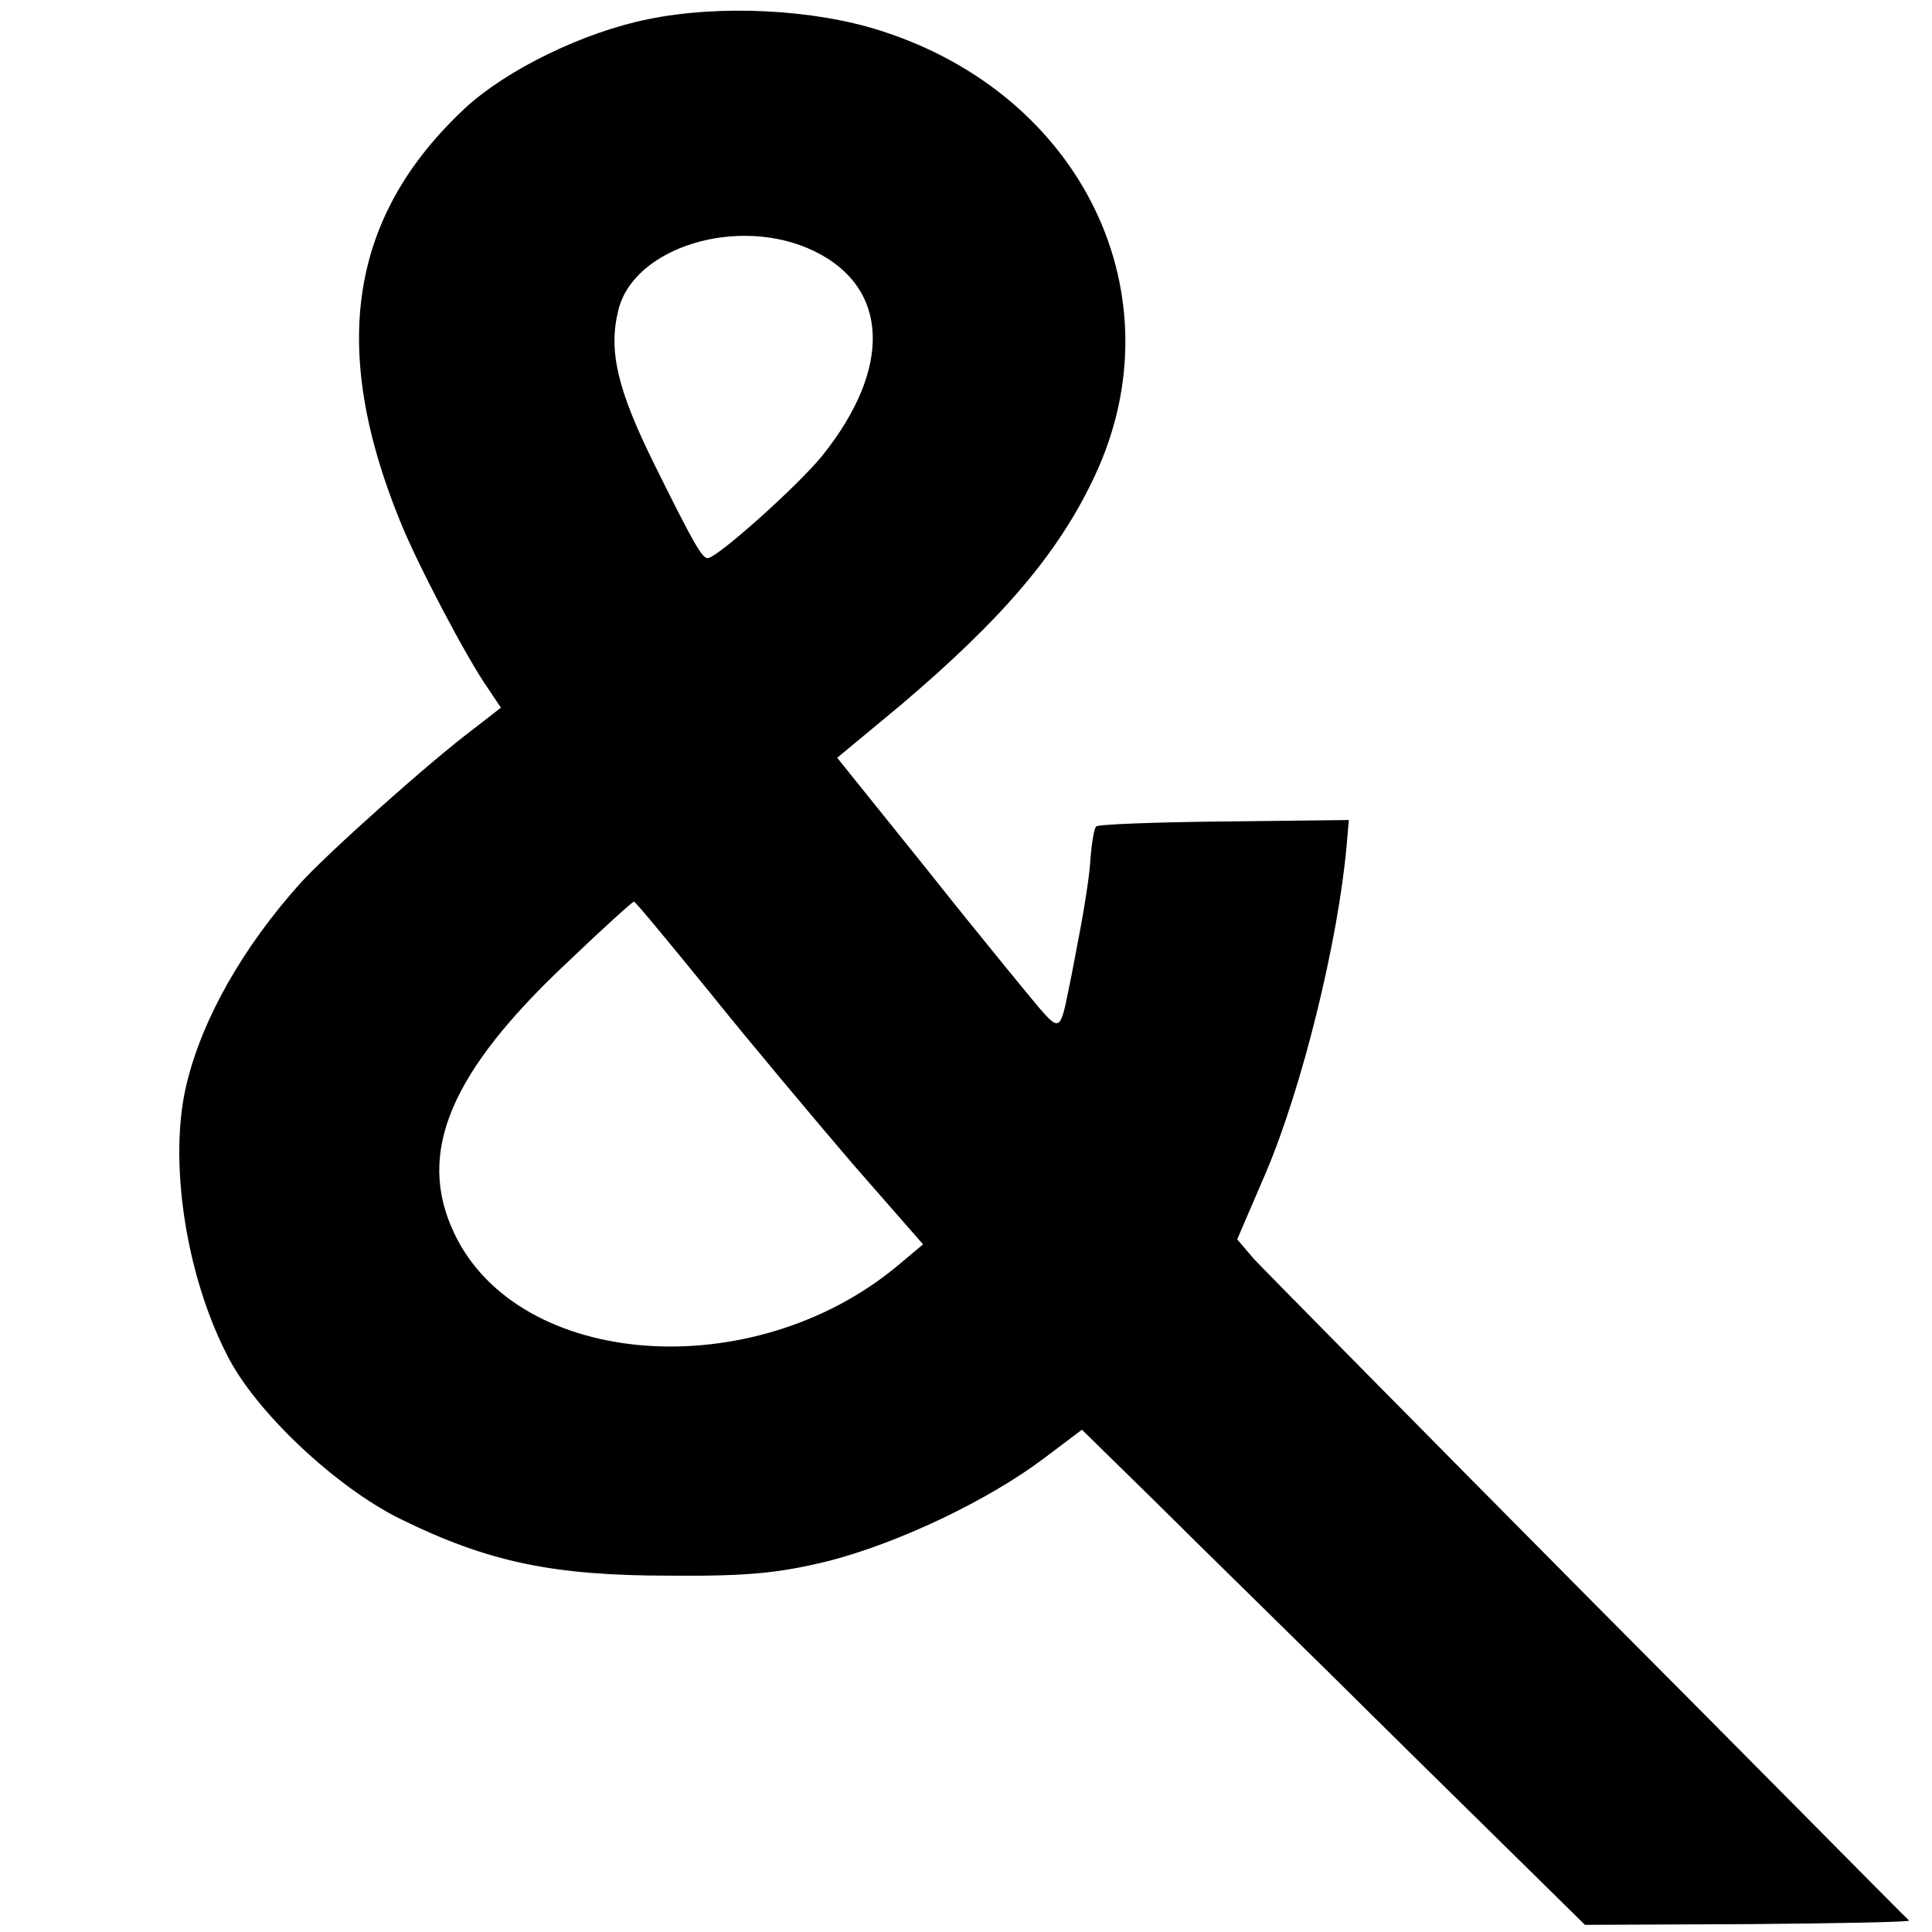
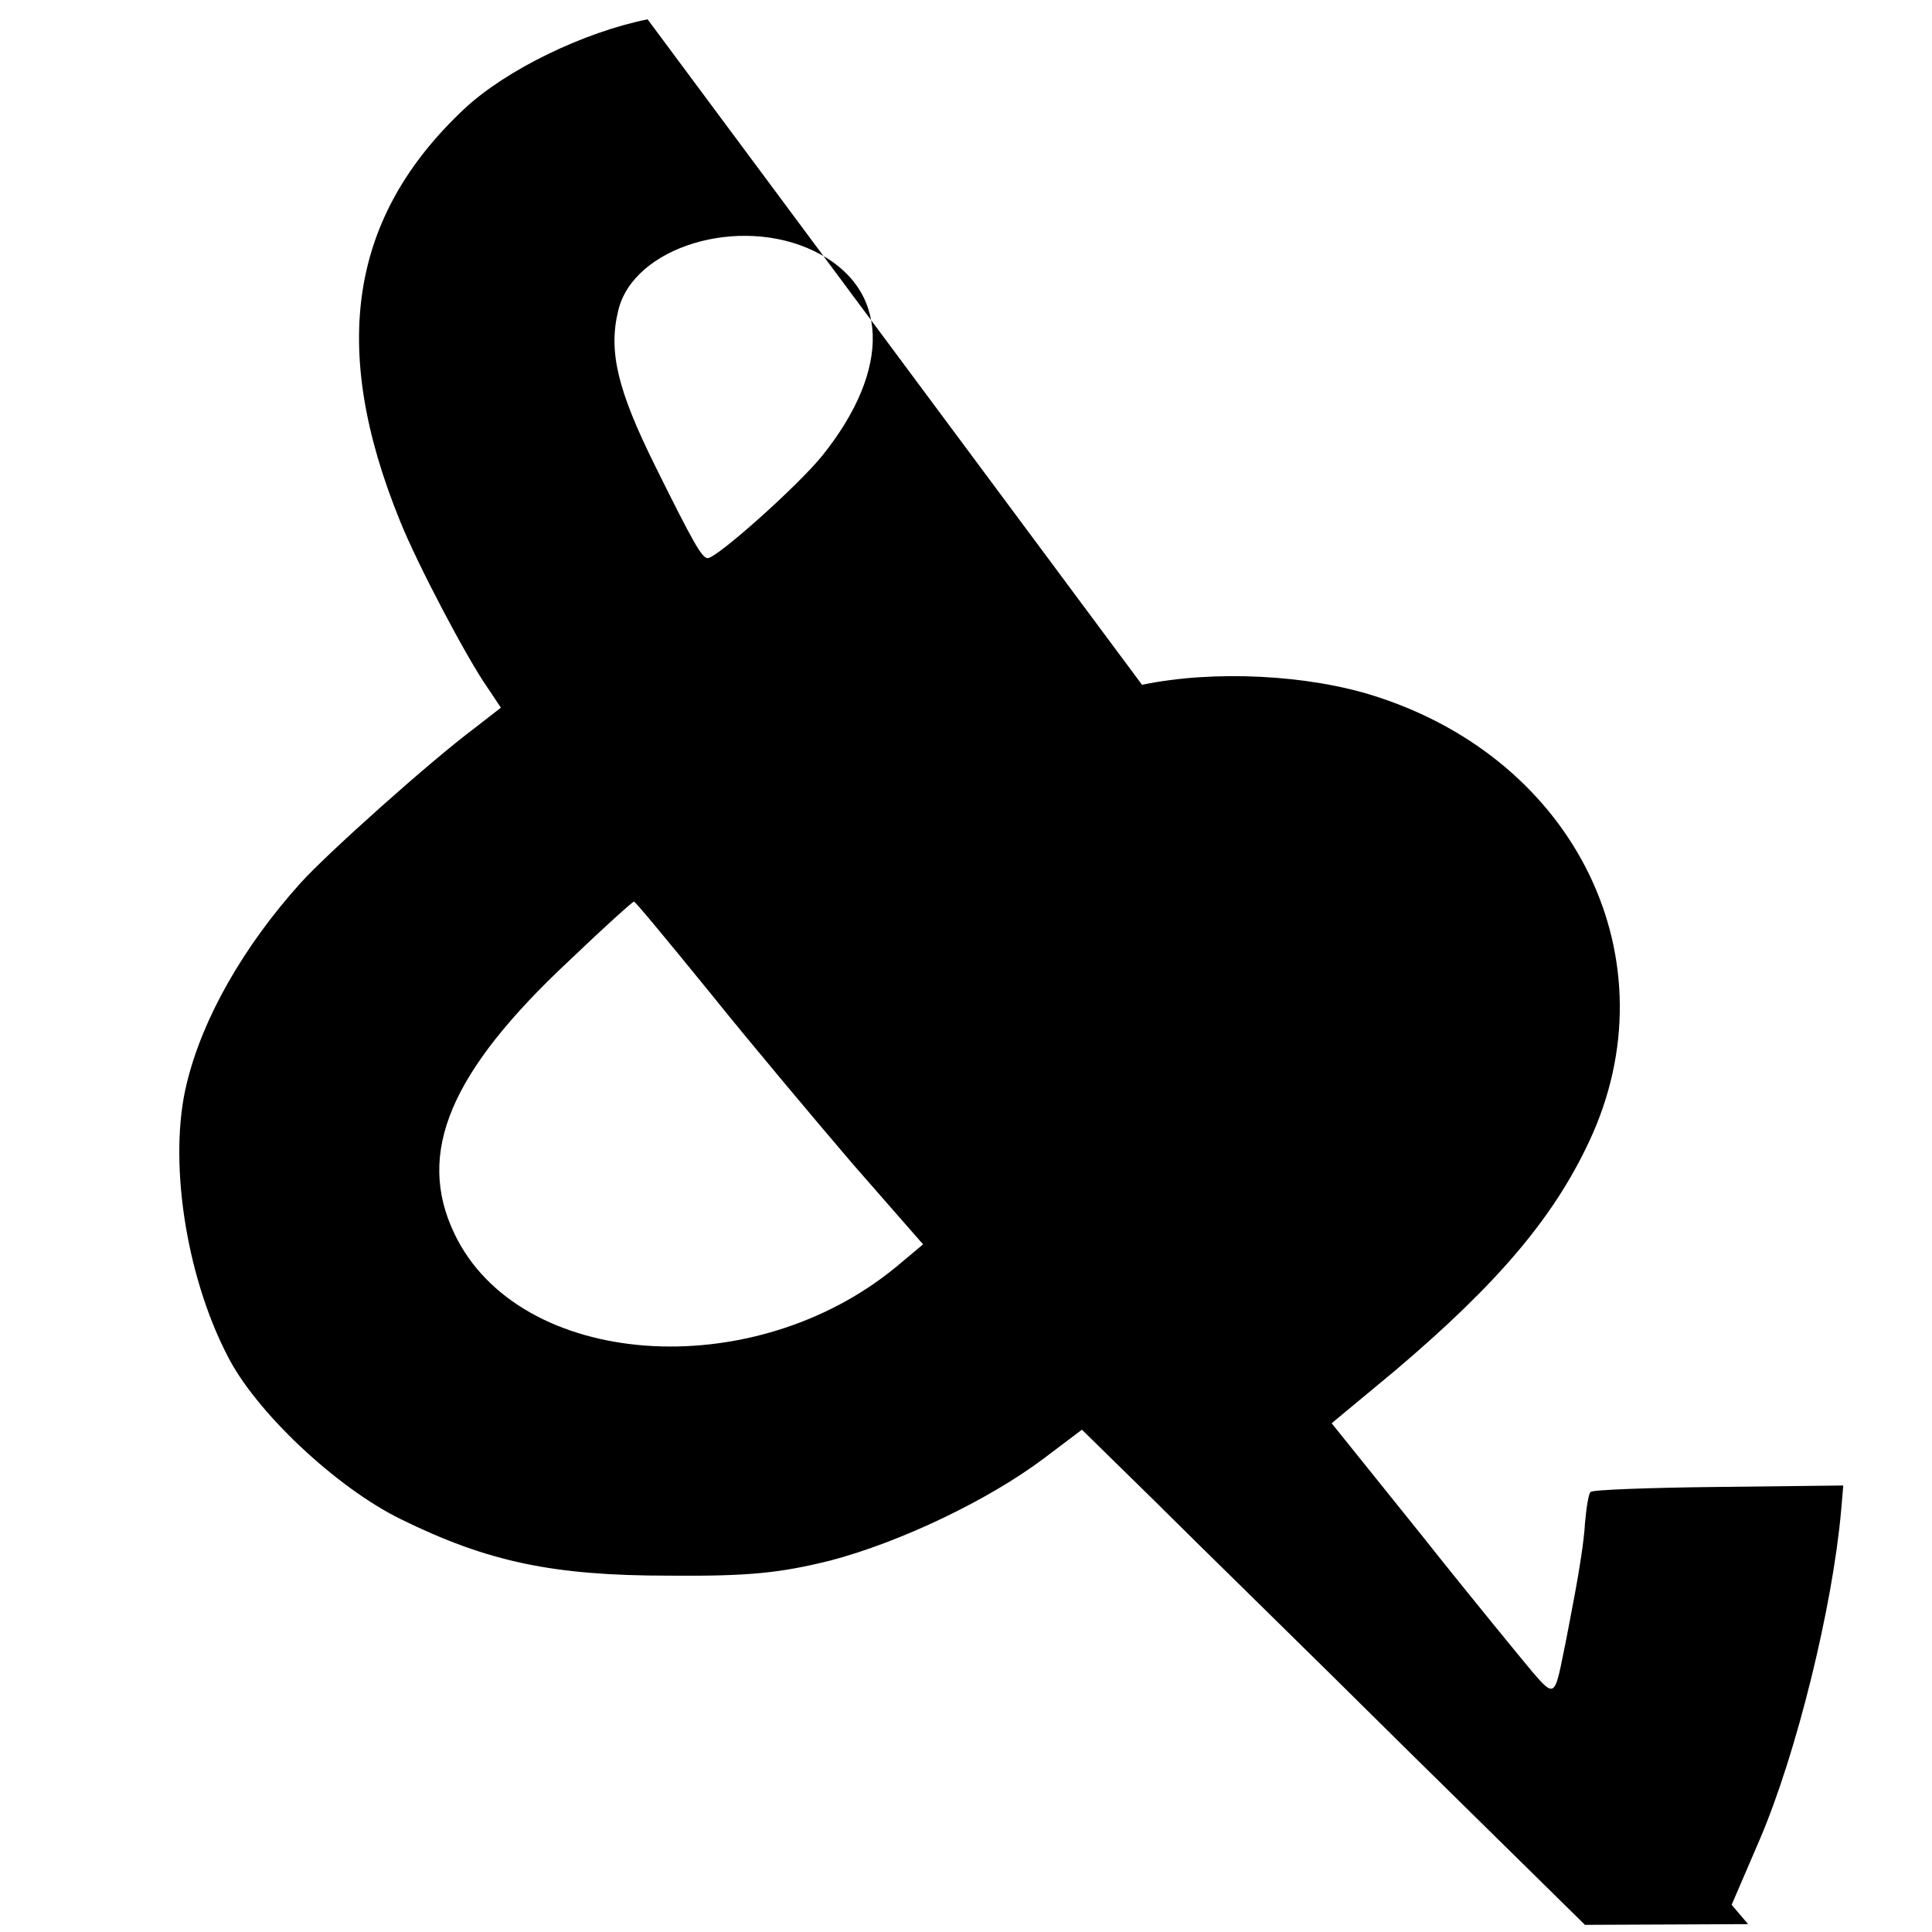
<svg xmlns="http://www.w3.org/2000/svg" version="1.0" width="270pt" height="270pt" viewBox="0 0 270 270" preserveAspectRatio="xMidYMid meet">
  <g transform="translate(0,270) scale(0.1,-0.1)" fill="#000000" stroke="none">
-     <path d="M905 2673 c-89 -18 -197 -70 -256 -125 -160 -150 -189 -333 -90 -576 24 -60 94 -193 123 -234 l18 -27 -36 -28 c-63 -47 -207 -176 -244 -217 -80 -89 -137 -189 -159 -280 -26 -105 -2 -266 56 -379 39 -79 153 -186 243 -230 122 -60 213 -79 375 -79 113 -1 156 4 225 21 99 26 222 85 299 143 l53 40 102 -100 c55 -55 214 -210 351 -346 l250 -246 228 1 c125 1 227 3 225 5 -2 1 -203 205 -448 451 -245 247 -455 460 -468 474 l-23 27 40 93 c51 120 101 323 113 458 l3 35 -174 -2 c-96 -1 -177 -4 -179 -7 -3 -2 -6 -22 -8 -44 -1 -22 -8 -66 -14 -98 -6 -32 -13 -69 -16 -83 -12 -60 -13 -62 -43 -27 -15 18 -85 103 -154 190 l-127 158 88 73 c144 122 222 214 272 321 118 252 -17 532 -299 622 -93 30 -225 37 -326 16z m233 -324 c105 -51 109 -164 11 -286 -34 -42 -147 -143 -160 -143 -8 0 -20 21 -74 130 -52 105 -65 159 -51 216 21 89 169 134 274 83z m-146 -1036 c57 -71 147 -178 200 -240 l98 -112 -37 -31 c-202 -167 -528 -143 -618 46 -54 113 -6 226 161 382 47 45 88 82 90 82 2 0 49 -57 106 -127z" />
+     <path d="M905 2673 c-89 -18 -197 -70 -256 -125 -160 -150 -189 -333 -90 -576 24 -60 94 -193 123 -234 l18 -27 -36 -28 c-63 -47 -207 -176 -244 -217 -80 -89 -137 -189 -159 -280 -26 -105 -2 -266 56 -379 39 -79 153 -186 243 -230 122 -60 213 -79 375 -79 113 -1 156 4 225 21 99 26 222 85 299 143 l53 40 102 -100 c55 -55 214 -210 351 -346 l250 -246 228 1 l-23 27 40 93 c51 120 101 323 113 458 l3 35 -174 -2 c-96 -1 -177 -4 -179 -7 -3 -2 -6 -22 -8 -44 -1 -22 -8 -66 -14 -98 -6 -32 -13 -69 -16 -83 -12 -60 -13 -62 -43 -27 -15 18 -85 103 -154 190 l-127 158 88 73 c144 122 222 214 272 321 118 252 -17 532 -299 622 -93 30 -225 37 -326 16z m233 -324 c105 -51 109 -164 11 -286 -34 -42 -147 -143 -160 -143 -8 0 -20 21 -74 130 -52 105 -65 159 -51 216 21 89 169 134 274 83z m-146 -1036 c57 -71 147 -178 200 -240 l98 -112 -37 -31 c-202 -167 -528 -143 -618 46 -54 113 -6 226 161 382 47 45 88 82 90 82 2 0 49 -57 106 -127z" />
  </g>
</svg>